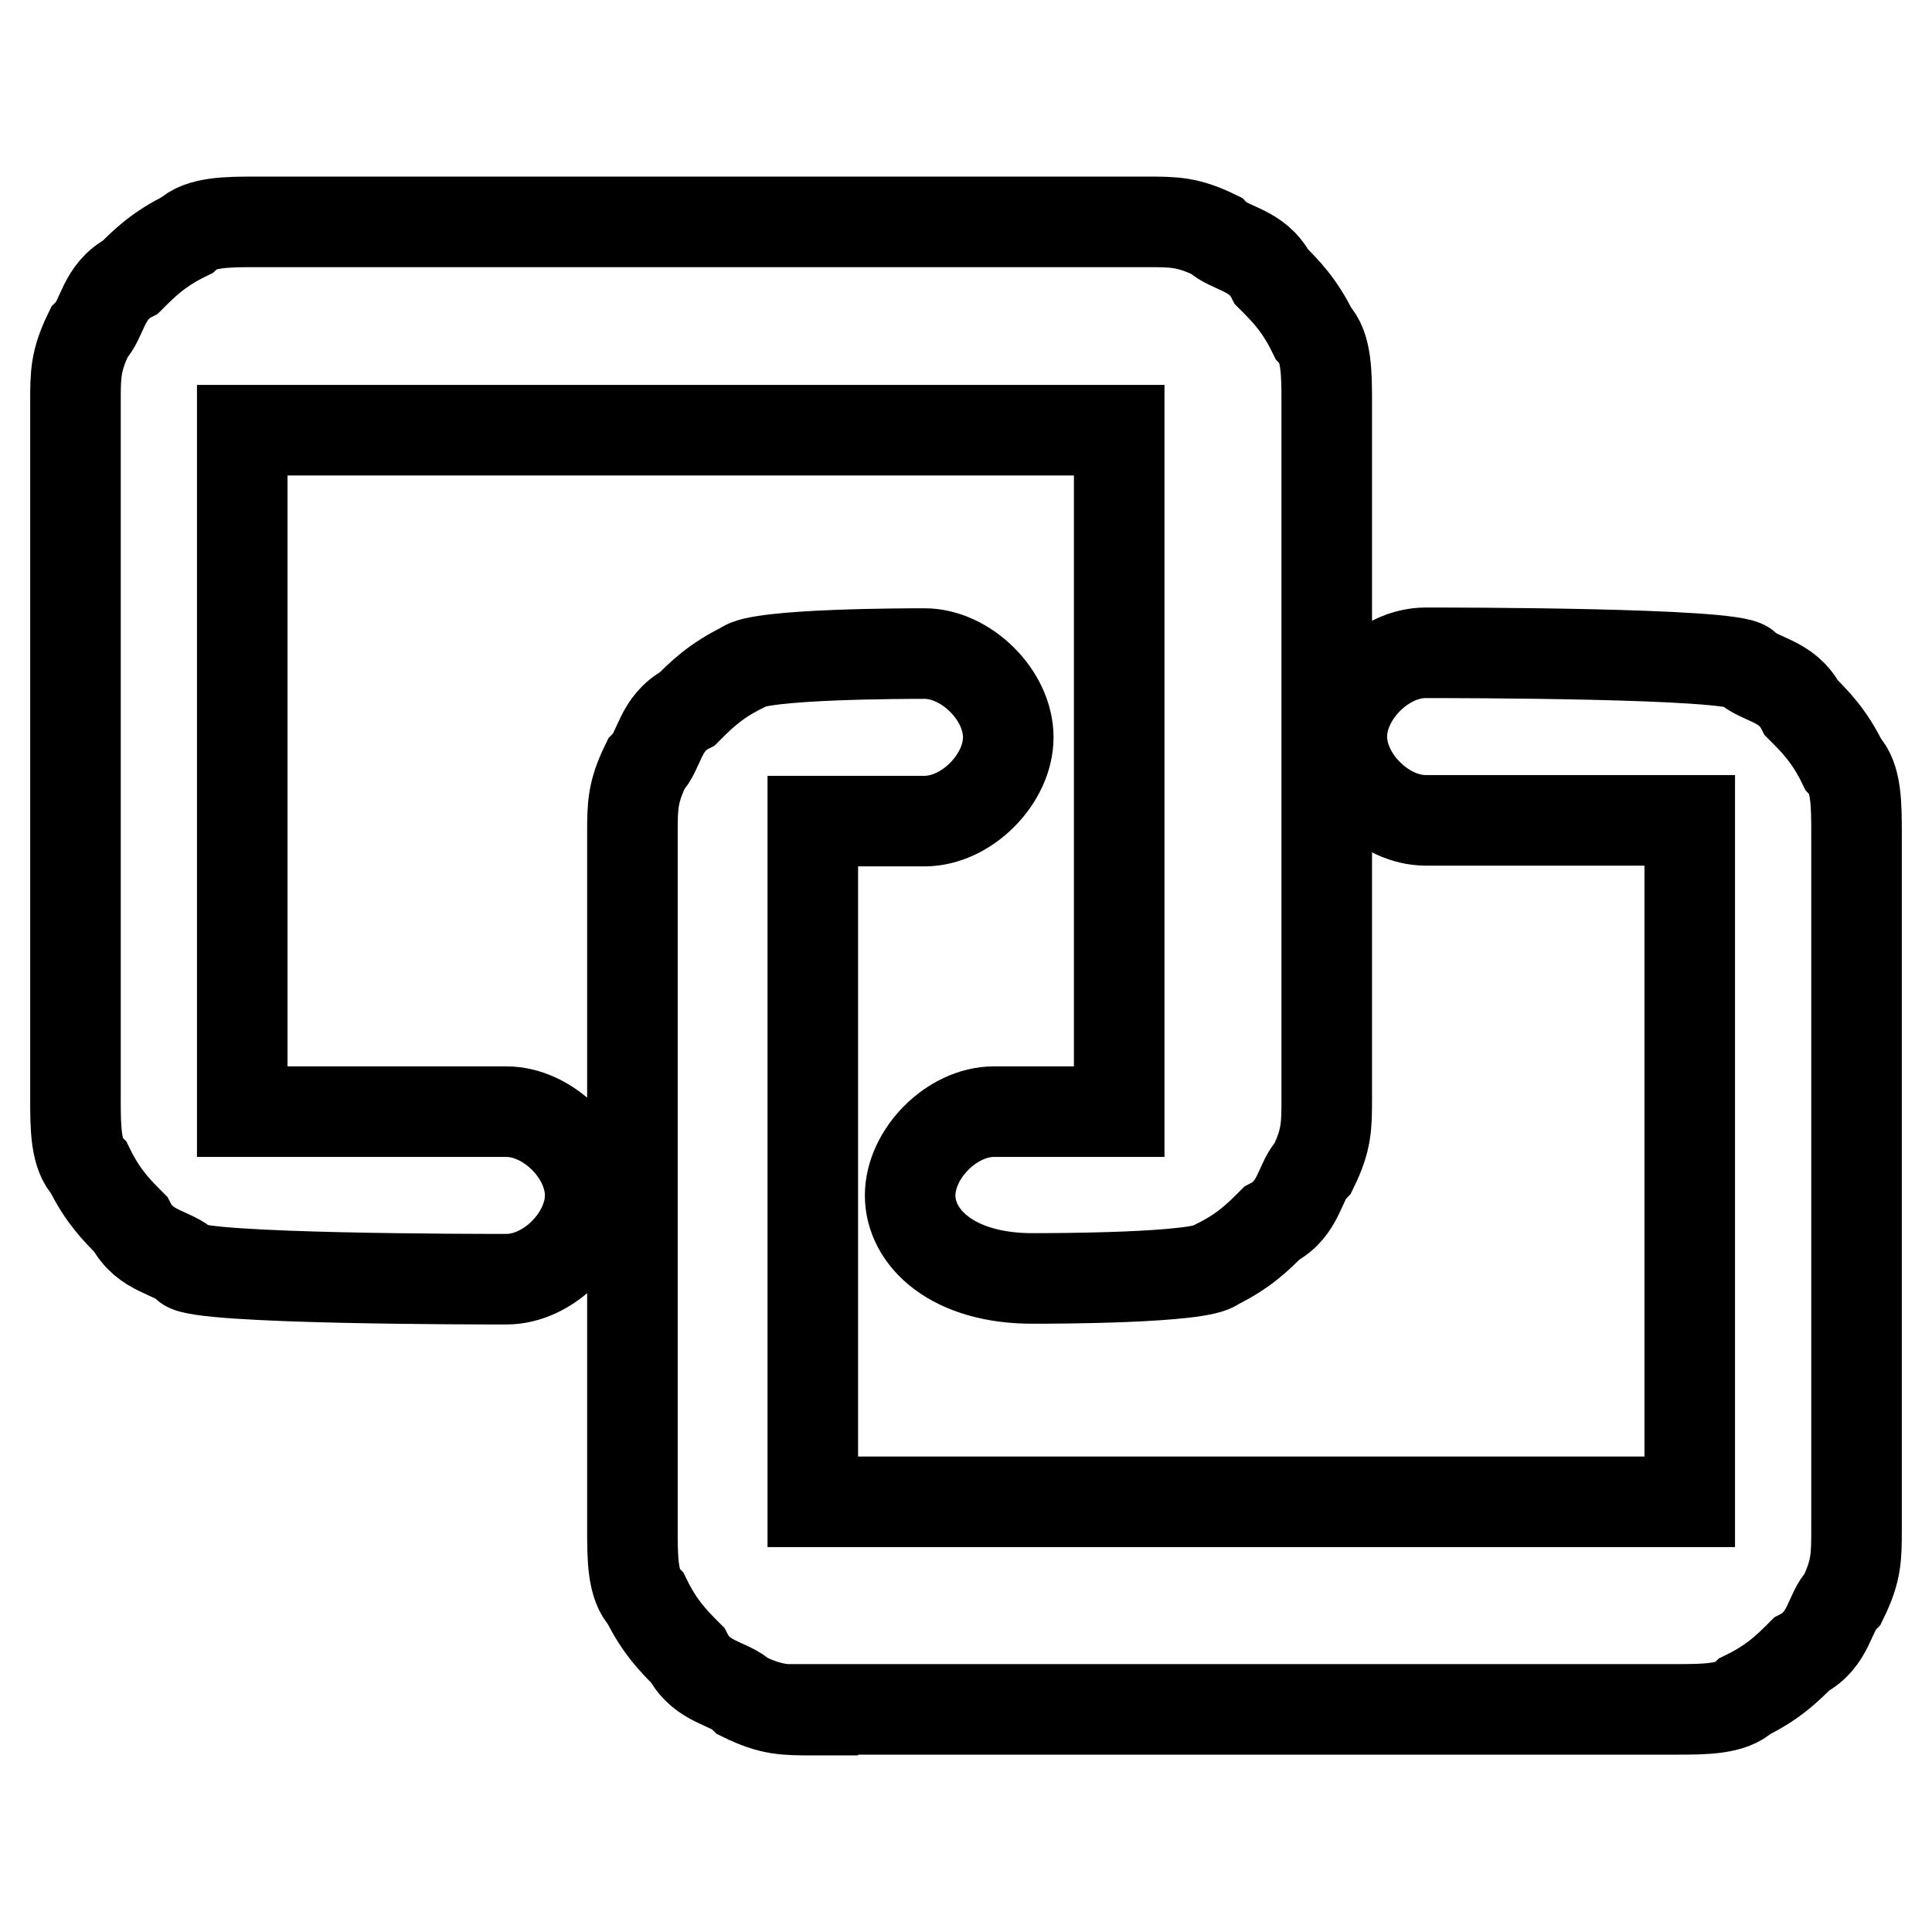
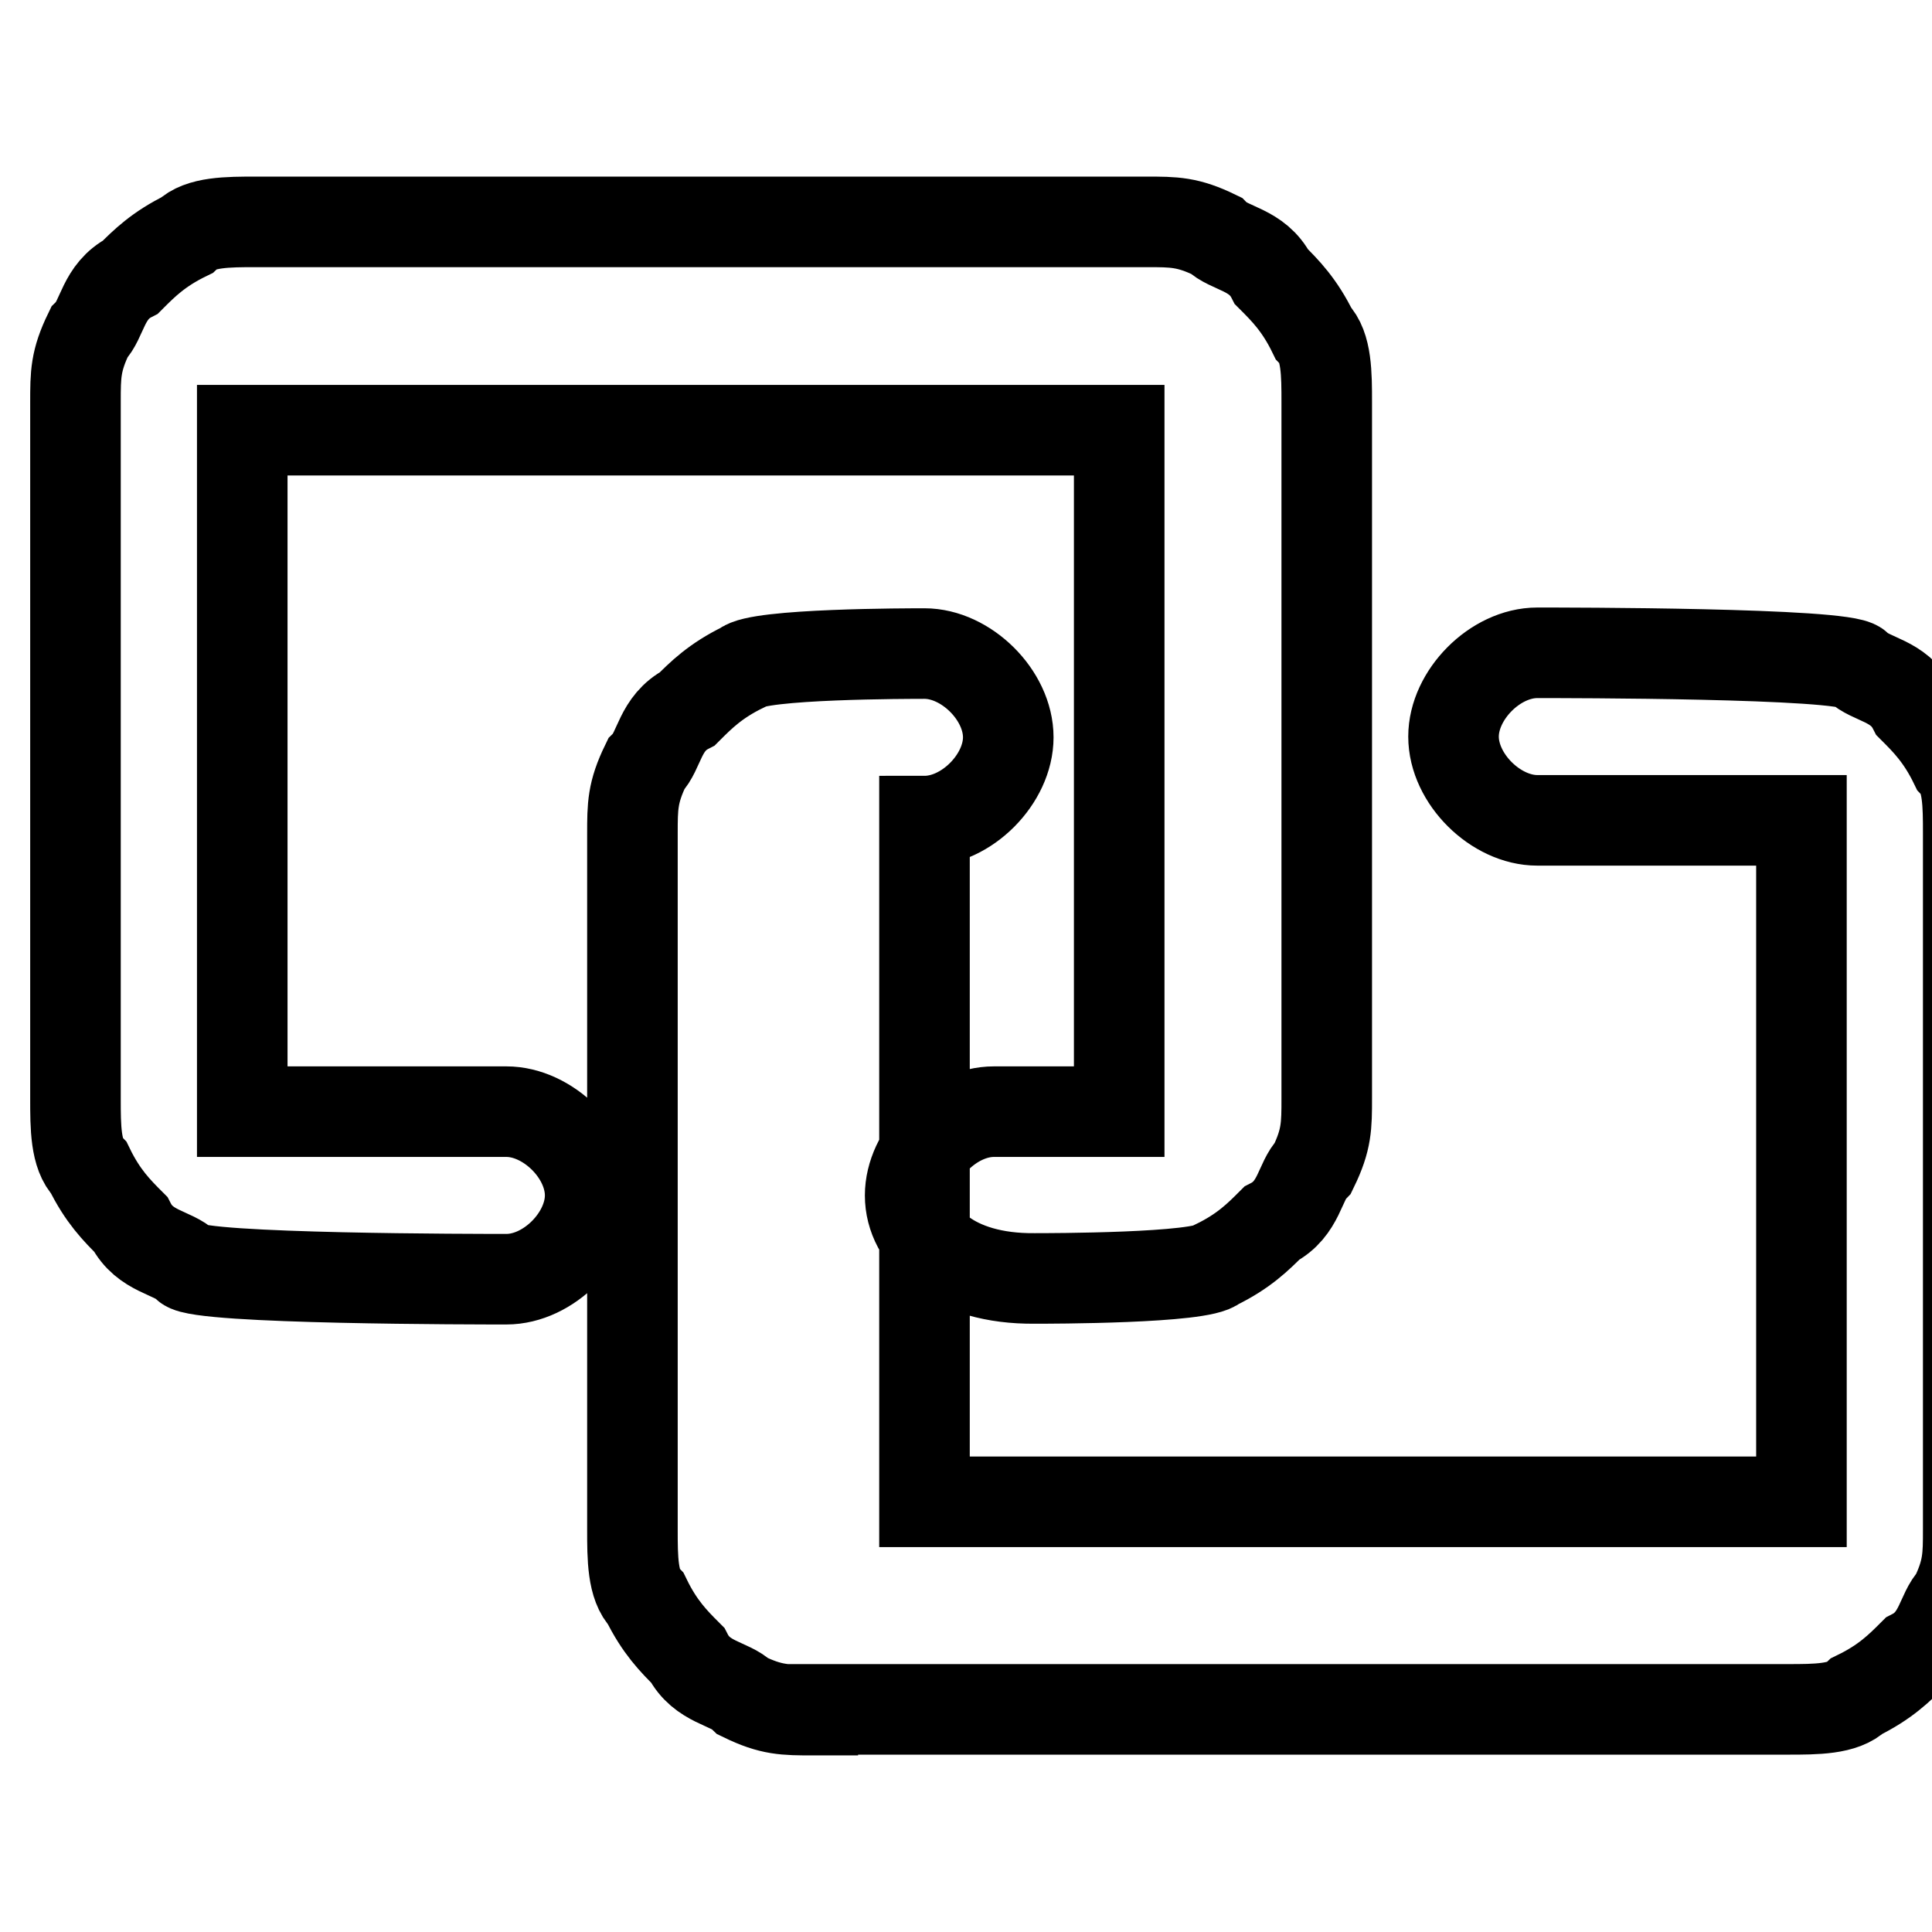
<svg xmlns="http://www.w3.org/2000/svg" version="1.1" x="0px" y="0px" viewBox="0 0 256 256" enable-background="new 0 0 256 256" xml:space="preserve">
  <g>
-     <path stroke-width="12" fill-opacity="0" stroke="#000000" d="M120.6,158.4c0-5.5,5.5-11.1,11.1-11.1h16.6V57H32.1v90.3h35c5.5,0,11.1,5.5,11.1,11.1 c0,5.5-5.5,11.1-11.1,11.1c-3.7,0-40.6,0-42.4-1.8c-1.8-1.8-5.5-1.8-7.4-5.5c-1.8-1.8-3.7-3.7-5.5-7.4c-1.8-1.8-1.8-5.5-1.8-9.2 V53.3c0-3.7,0-5.5,1.8-9.2c1.8-1.8,1.8-5.5,5.5-7.4c1.8-1.8,3.7-3.7,7.4-5.5c1.8-1.8,5.5-1.8,9.2-1.8h118c3.7,0,5.5,0,9.2,1.8 c1.8,1.8,5.5,1.8,7.4,5.5c1.8,1.8,3.7,3.7,5.5,7.4c1.8,1.8,1.8,5.5,1.8,9.2v92.2c0,3.7,0,5.5-1.8,9.2c-1.8,1.8-1.8,5.5-5.5,7.4 c-1.8,1.8-3.7,3.7-7.4,5.5c-1.8,1.8-22.1,1.8-24,1.8C126.2,169.5,120.6,164,120.6,158.4L120.6,158.4z M107.7,226.6 c-3.7,0-5.5,0-9.2-1.8c-1.8-1.8-5.5-1.8-7.4-5.5c-1.8-1.8-3.7-3.7-5.5-7.4c-1.8-1.8-1.8-5.5-1.8-9.2v-92.2c0-3.7,0-5.5,1.8-9.2 c1.8-1.8,1.8-5.5,5.5-7.4c1.8-1.8,3.7-3.7,7.4-5.5c1.8-1.8,22.1-1.8,24-1.8c5.5,0,11.1,5.5,11.1,11.1c0,5.5-5.5,11.1-11.1,11.1 h-14.8V199h116.2v-90.3h-35c-5.5,0-11.1-5.5-11.1-11.1c0-5.5,5.5-11.1,11.1-11.1c3.7,0,40.6,0,42.4,1.8s5.5,1.8,7.4,5.5 c1.8,1.8,3.7,3.7,5.5,7.4c1.8,1.8,1.8,5.5,1.8,9.2v92.2c0,3.7,0,5.5-1.8,9.2c-1.8,1.8-1.8,5.5-5.5,7.4c-1.8,1.8-3.7,3.7-7.4,5.5 c-1.8,1.8-5.5,1.8-9.2,1.8H107.7z" />
+     <path stroke-width="12" fill-opacity="0" stroke="#000000" d="M120.6,158.4c0-5.5,5.5-11.1,11.1-11.1h16.6V57H32.1v90.3h35c5.5,0,11.1,5.5,11.1,11.1 c0,5.5-5.5,11.1-11.1,11.1c-3.7,0-40.6,0-42.4-1.8c-1.8-1.8-5.5-1.8-7.4-5.5c-1.8-1.8-3.7-3.7-5.5-7.4c-1.8-1.8-1.8-5.5-1.8-9.2 V53.3c0-3.7,0-5.5,1.8-9.2c1.8-1.8,1.8-5.5,5.5-7.4c1.8-1.8,3.7-3.7,7.4-5.5c1.8-1.8,5.5-1.8,9.2-1.8h118c3.7,0,5.5,0,9.2,1.8 c1.8,1.8,5.5,1.8,7.4,5.5c1.8,1.8,3.7,3.7,5.5,7.4c1.8,1.8,1.8,5.5,1.8,9.2v92.2c0,3.7,0,5.5-1.8,9.2c-1.8,1.8-1.8,5.5-5.5,7.4 c-1.8,1.8-3.7,3.7-7.4,5.5c-1.8,1.8-22.1,1.8-24,1.8C126.2,169.5,120.6,164,120.6,158.4L120.6,158.4z M107.7,226.6 c-3.7,0-5.5,0-9.2-1.8c-1.8-1.8-5.5-1.8-7.4-5.5c-1.8-1.8-3.7-3.7-5.5-7.4c-1.8-1.8-1.8-5.5-1.8-9.2v-92.2c0-3.7,0-5.5,1.8-9.2 c1.8-1.8,1.8-5.5,5.5-7.4c1.8-1.8,3.7-3.7,7.4-5.5c1.8-1.8,22.1-1.8,24-1.8c5.5,0,11.1,5.5,11.1,11.1c0,5.5-5.5,11.1-11.1,11.1 V199h116.2v-90.3h-35c-5.5,0-11.1-5.5-11.1-11.1c0-5.5,5.5-11.1,11.1-11.1c3.7,0,40.6,0,42.4,1.8s5.5,1.8,7.4,5.5 c1.8,1.8,3.7,3.7,5.5,7.4c1.8,1.8,1.8,5.5,1.8,9.2v92.2c0,3.7,0,5.5-1.8,9.2c-1.8,1.8-1.8,5.5-5.5,7.4c-1.8,1.8-3.7,3.7-7.4,5.5 c-1.8,1.8-5.5,1.8-9.2,1.8H107.7z" />
  </g>
</svg>